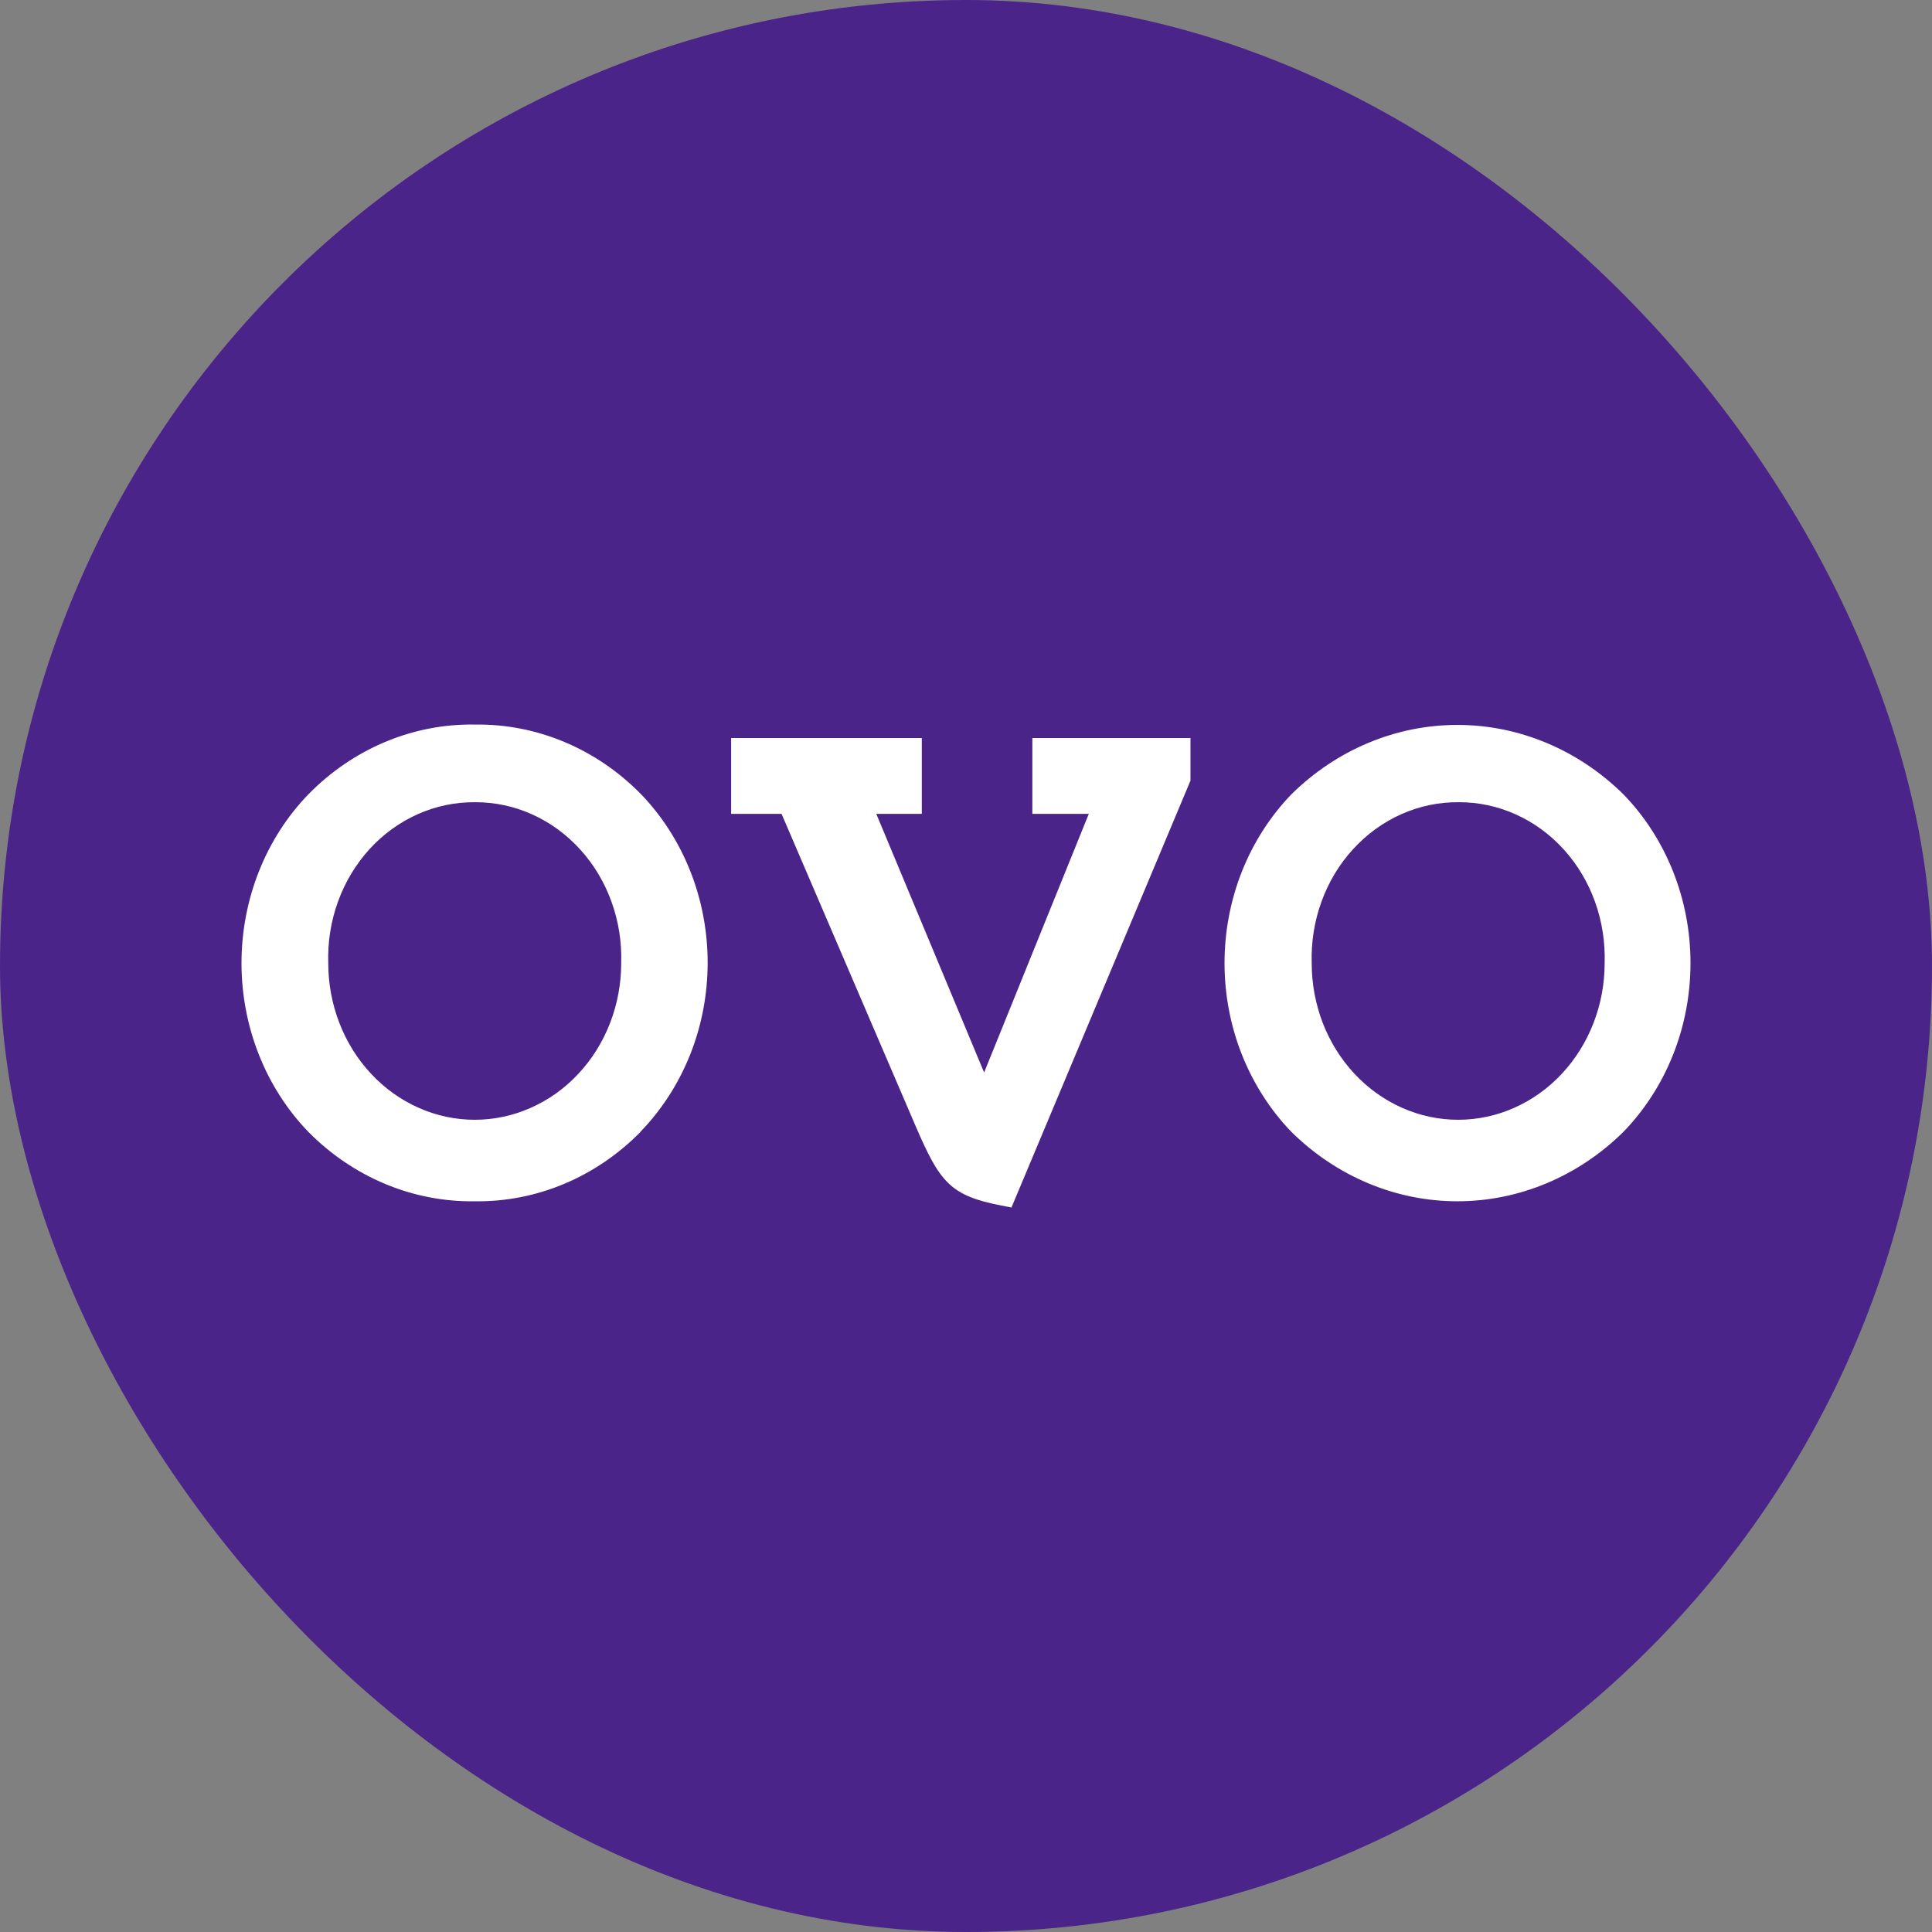
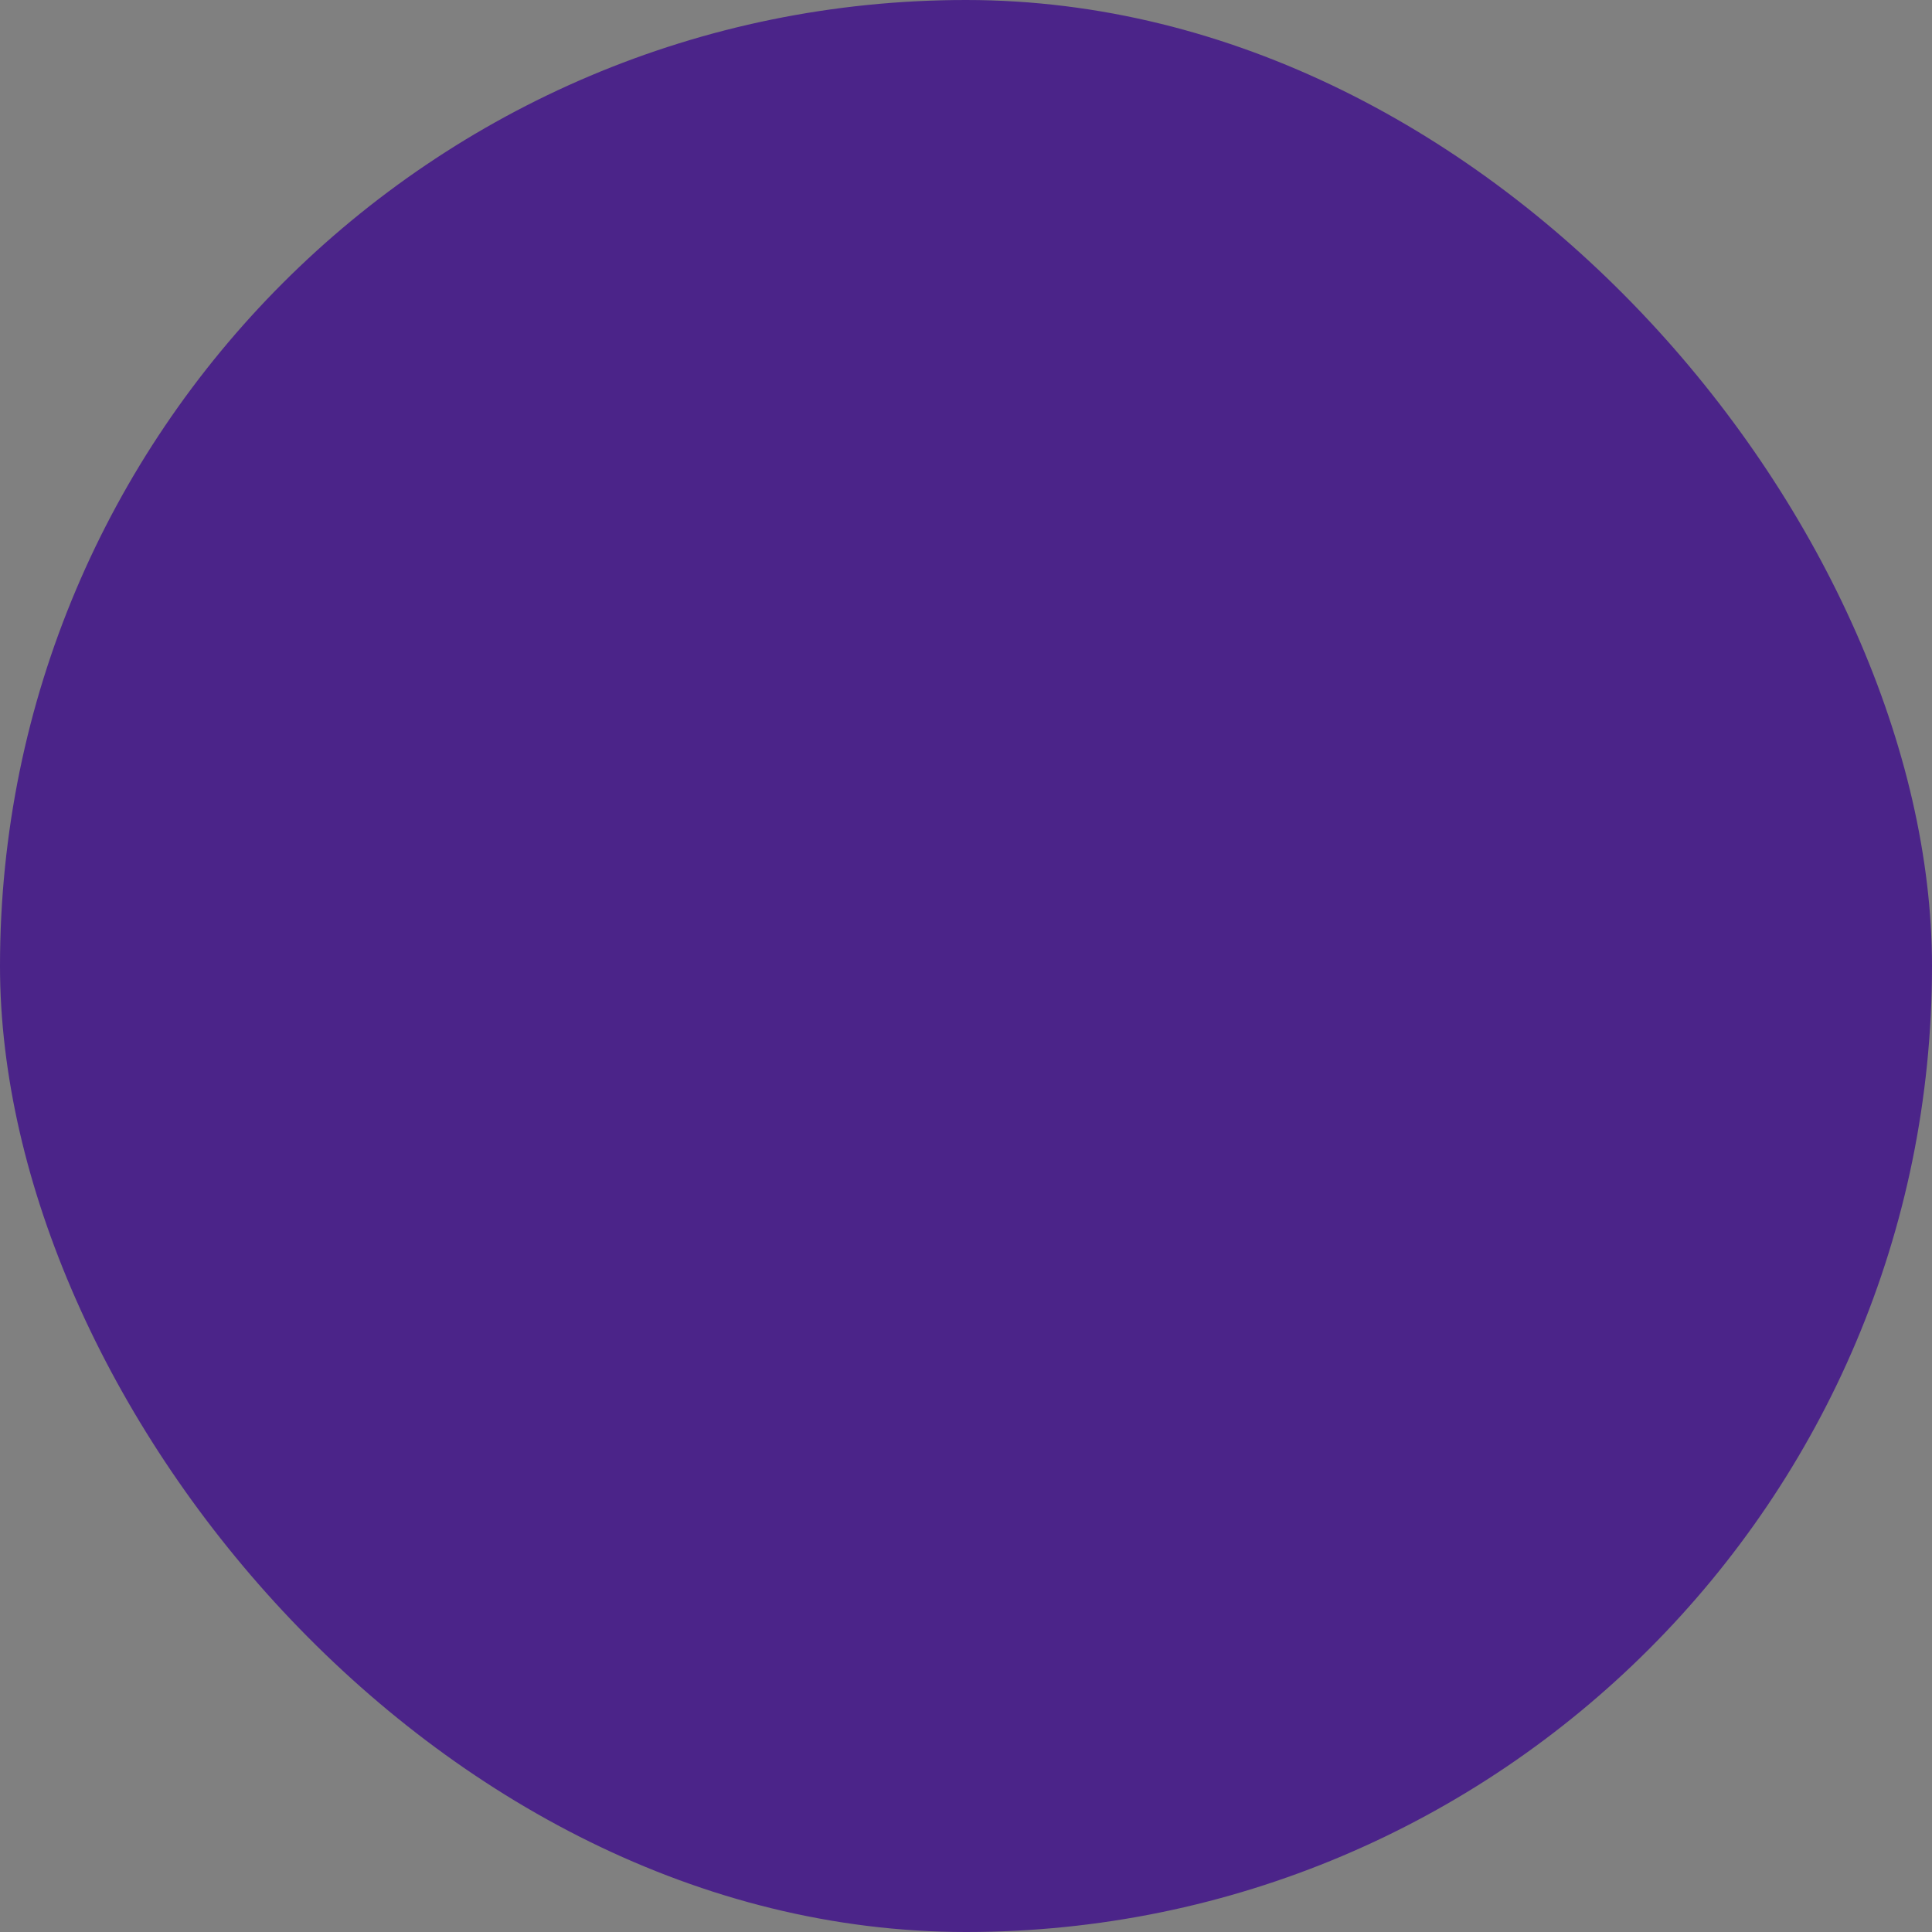
<svg xmlns="http://www.w3.org/2000/svg" width="32" height="32" viewBox="0 0 32 32" fill="none">
  <rect x="0" y="0" width="32" height="32" fill="#808080" stroke="none" />
  <rect width="32" height="32" rx="16" fill="#4B2489" />
-   <path fill-rule="evenodd" clip-rule="evenodd" d="M10.61 18.747C9.871 19.498 8.886 19.911 7.866 19.897C6.841 19.913 5.851 19.5 5.107 18.747C4.756 18.384 4.478 17.949 4.288 17.469C4.098 16.989 4 16.473 4 15.952C4 15.431 4.098 14.915 4.288 14.434C4.478 13.954 4.756 13.52 5.107 13.157C5.85 12.399 6.842 11.983 7.869 12.001C8.889 11.987 9.874 12.399 10.613 13.15C10.964 13.513 11.242 13.947 11.433 14.428C11.623 14.908 11.721 15.424 11.721 15.945C11.721 16.467 11.623 16.983 11.433 17.463C11.242 17.943 10.964 18.377 10.613 18.74M7.869 13.287C7.544 13.284 7.221 13.351 6.92 13.485C6.62 13.618 6.347 13.816 6.12 14.065C5.893 14.314 5.715 14.61 5.598 14.934C5.48 15.259 5.426 15.606 5.437 15.954C5.437 16.294 5.5 16.631 5.622 16.946C5.744 17.261 5.922 17.546 6.148 17.787C6.373 18.028 6.64 18.219 6.935 18.349C7.229 18.48 7.544 18.547 7.863 18.547C8.182 18.547 8.497 18.48 8.791 18.349C9.086 18.219 9.353 18.028 9.578 17.787C9.804 17.546 9.982 17.261 10.104 16.946C10.226 16.631 10.289 16.294 10.289 15.954C10.3 15.607 10.246 15.261 10.129 14.938C10.013 14.614 9.836 14.319 9.61 14.07C9.384 13.821 9.113 13.623 8.814 13.489C8.515 13.354 8.194 13.286 7.869 13.287ZM19.718 12.93L16.753 20L16.584 19.967C15.736 19.803 15.565 19.577 15.168 18.657L12.945 13.48H12.11V12.224H15.268V13.48H14.514L16.3 17.764L18.034 13.48H17.099V12.224H19.718V12.93ZM26.889 18.747C26.14 19.486 25.159 19.897 24.139 19.897C23.12 19.897 22.138 19.486 21.389 18.747C21.039 18.384 20.761 17.949 20.57 17.469C20.38 16.989 20.282 16.473 20.282 15.952C20.282 15.431 20.38 14.915 20.57 14.434C20.761 13.954 21.039 13.52 21.389 13.157C22.138 12.418 23.12 12.007 24.139 12.007C25.159 12.007 26.14 12.418 26.889 13.157C27.241 13.519 27.52 13.954 27.711 14.434C27.902 14.914 28 15.43 28 15.952C28 16.474 27.902 16.99 27.711 17.47C27.52 17.95 27.241 18.384 26.889 18.747ZM24.161 13.287C23.835 13.284 23.512 13.351 23.212 13.485C22.911 13.618 22.639 13.816 22.411 14.065C22.183 14.314 22.005 14.61 21.888 14.934C21.77 15.259 21.715 15.606 21.726 15.954C21.726 16.294 21.789 16.631 21.91 16.946C22.032 17.261 22.211 17.546 22.436 17.787C22.662 18.028 22.929 18.219 23.223 18.349C23.518 18.48 23.833 18.547 24.152 18.547C24.47 18.547 24.786 18.48 25.08 18.349C25.374 18.219 25.642 18.028 25.867 17.787C26.092 17.546 26.271 17.261 26.393 16.946C26.515 16.631 26.578 16.294 26.578 15.954C26.589 15.607 26.535 15.262 26.419 14.938C26.303 14.614 26.127 14.319 25.901 14.07C25.675 13.821 25.405 13.623 25.106 13.489C24.807 13.354 24.485 13.286 24.161 13.287Z" fill="white" />
</svg>